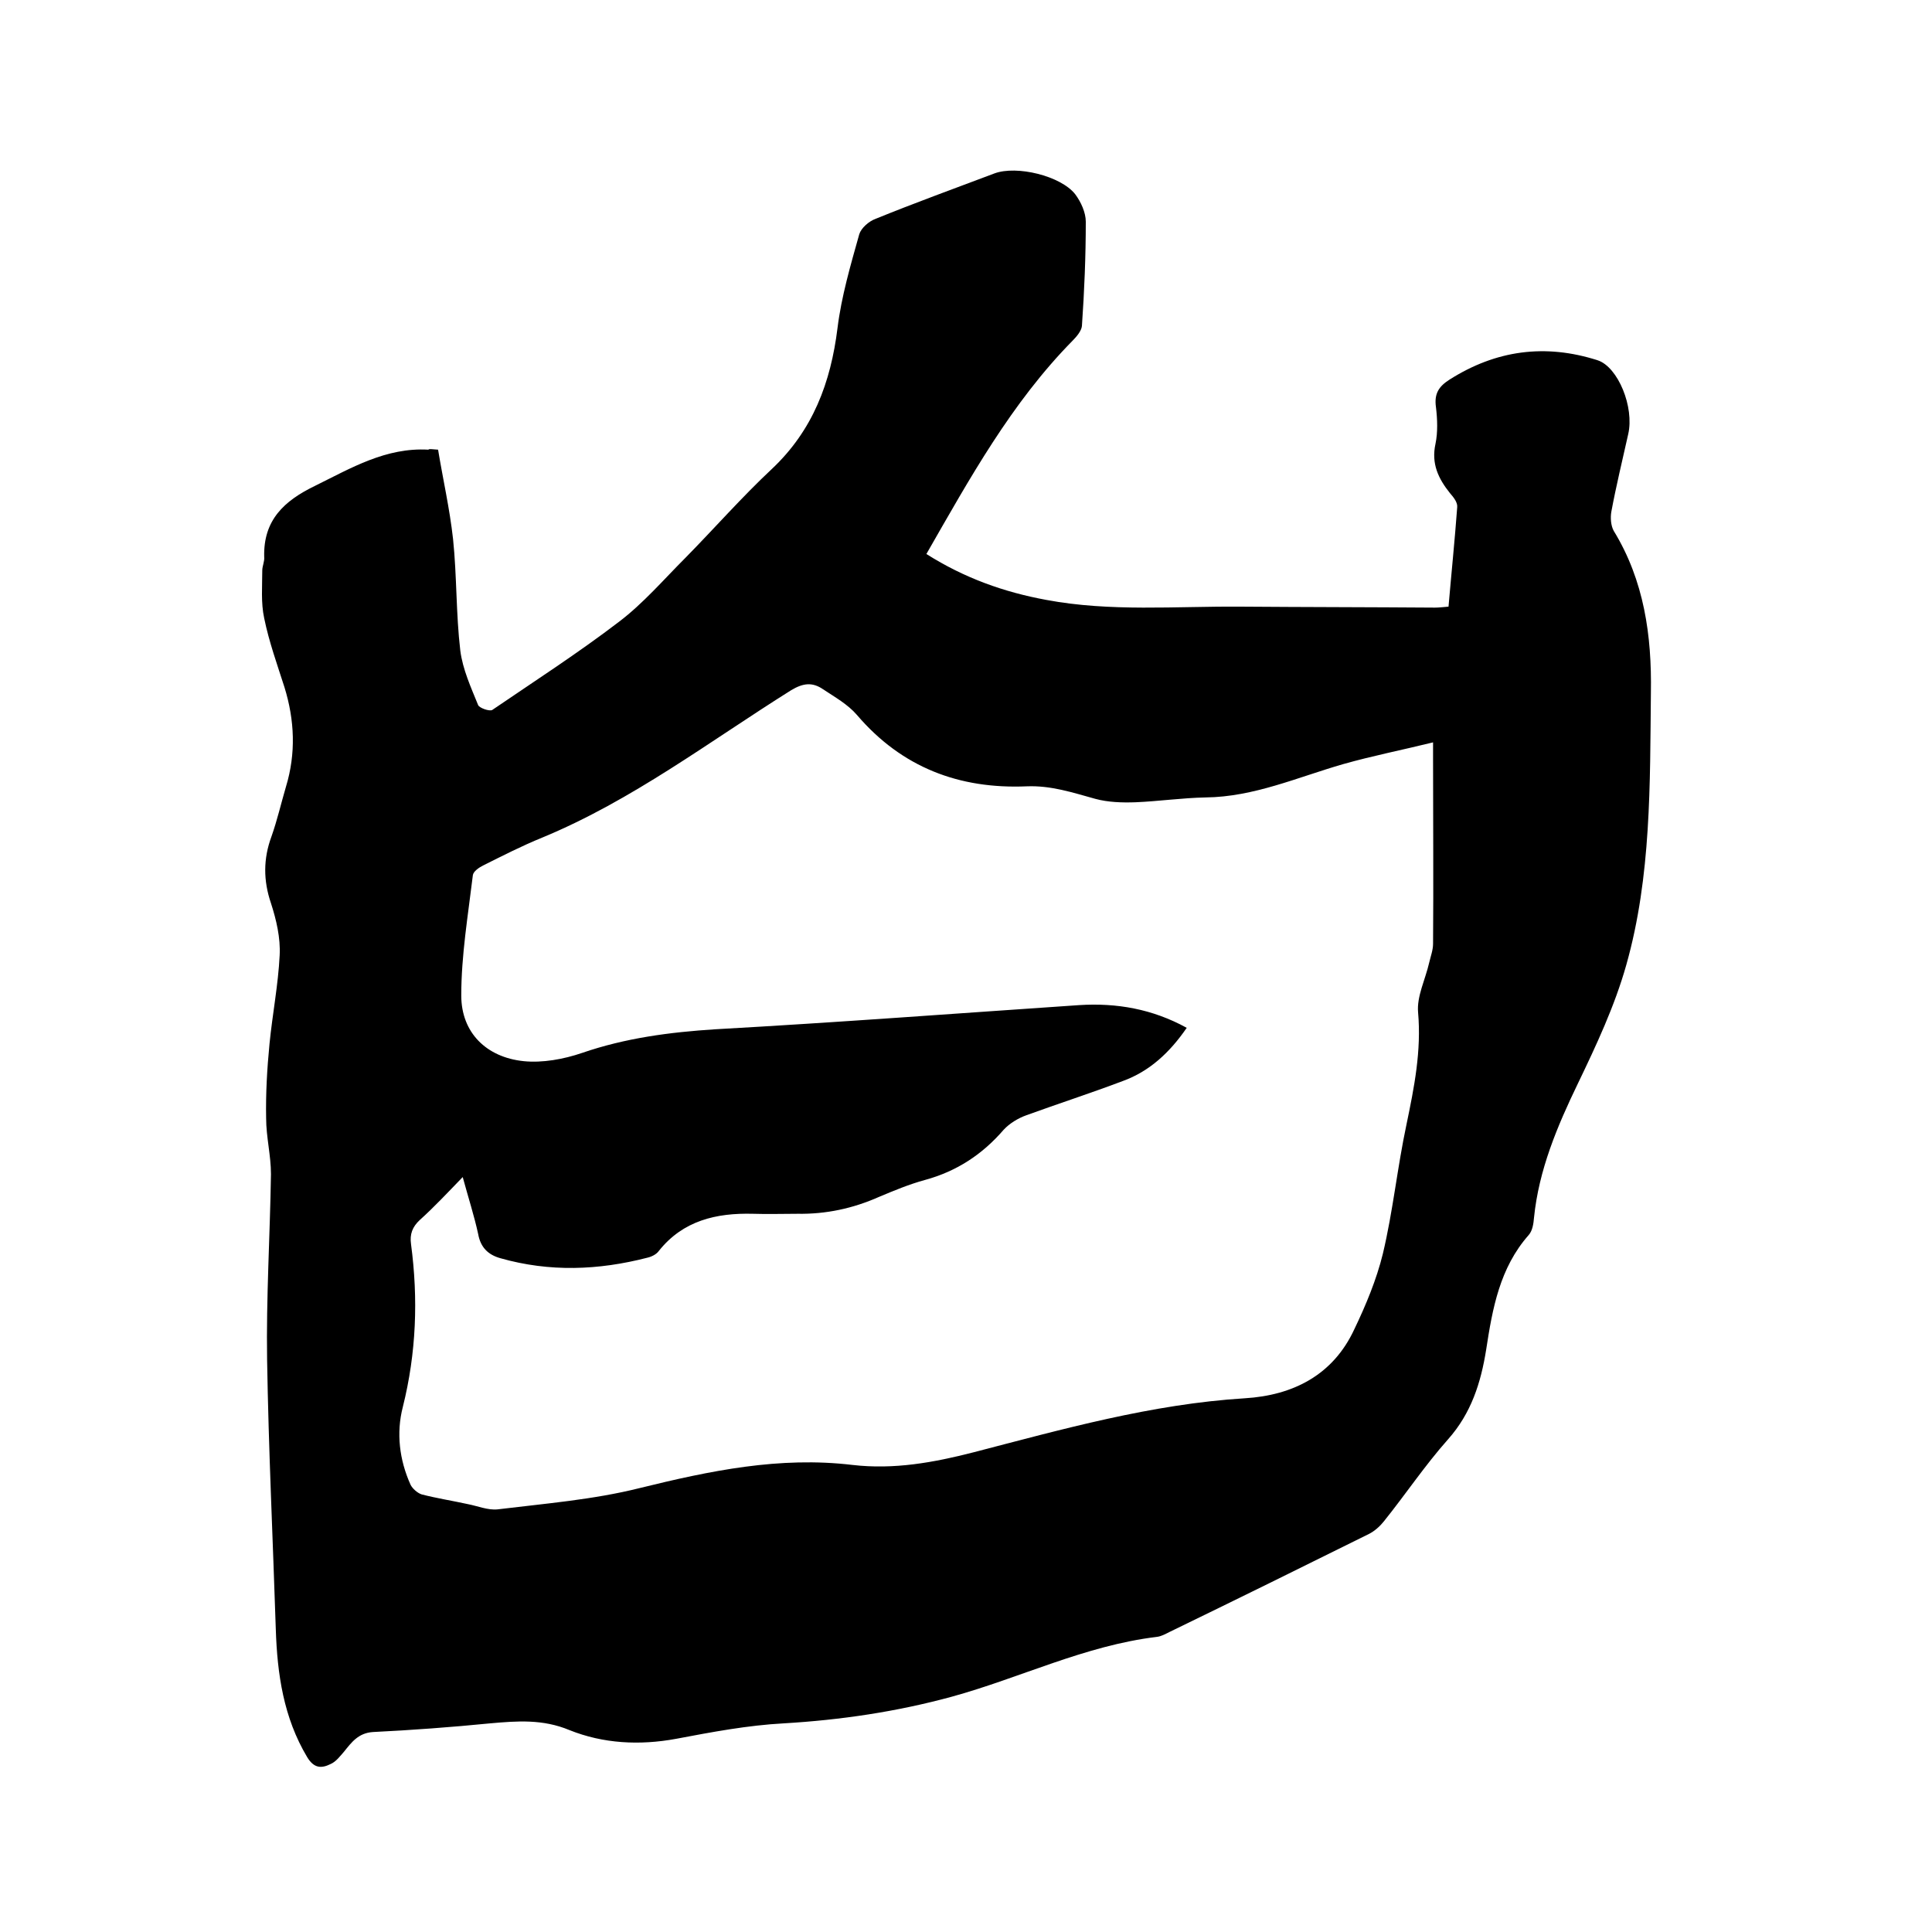
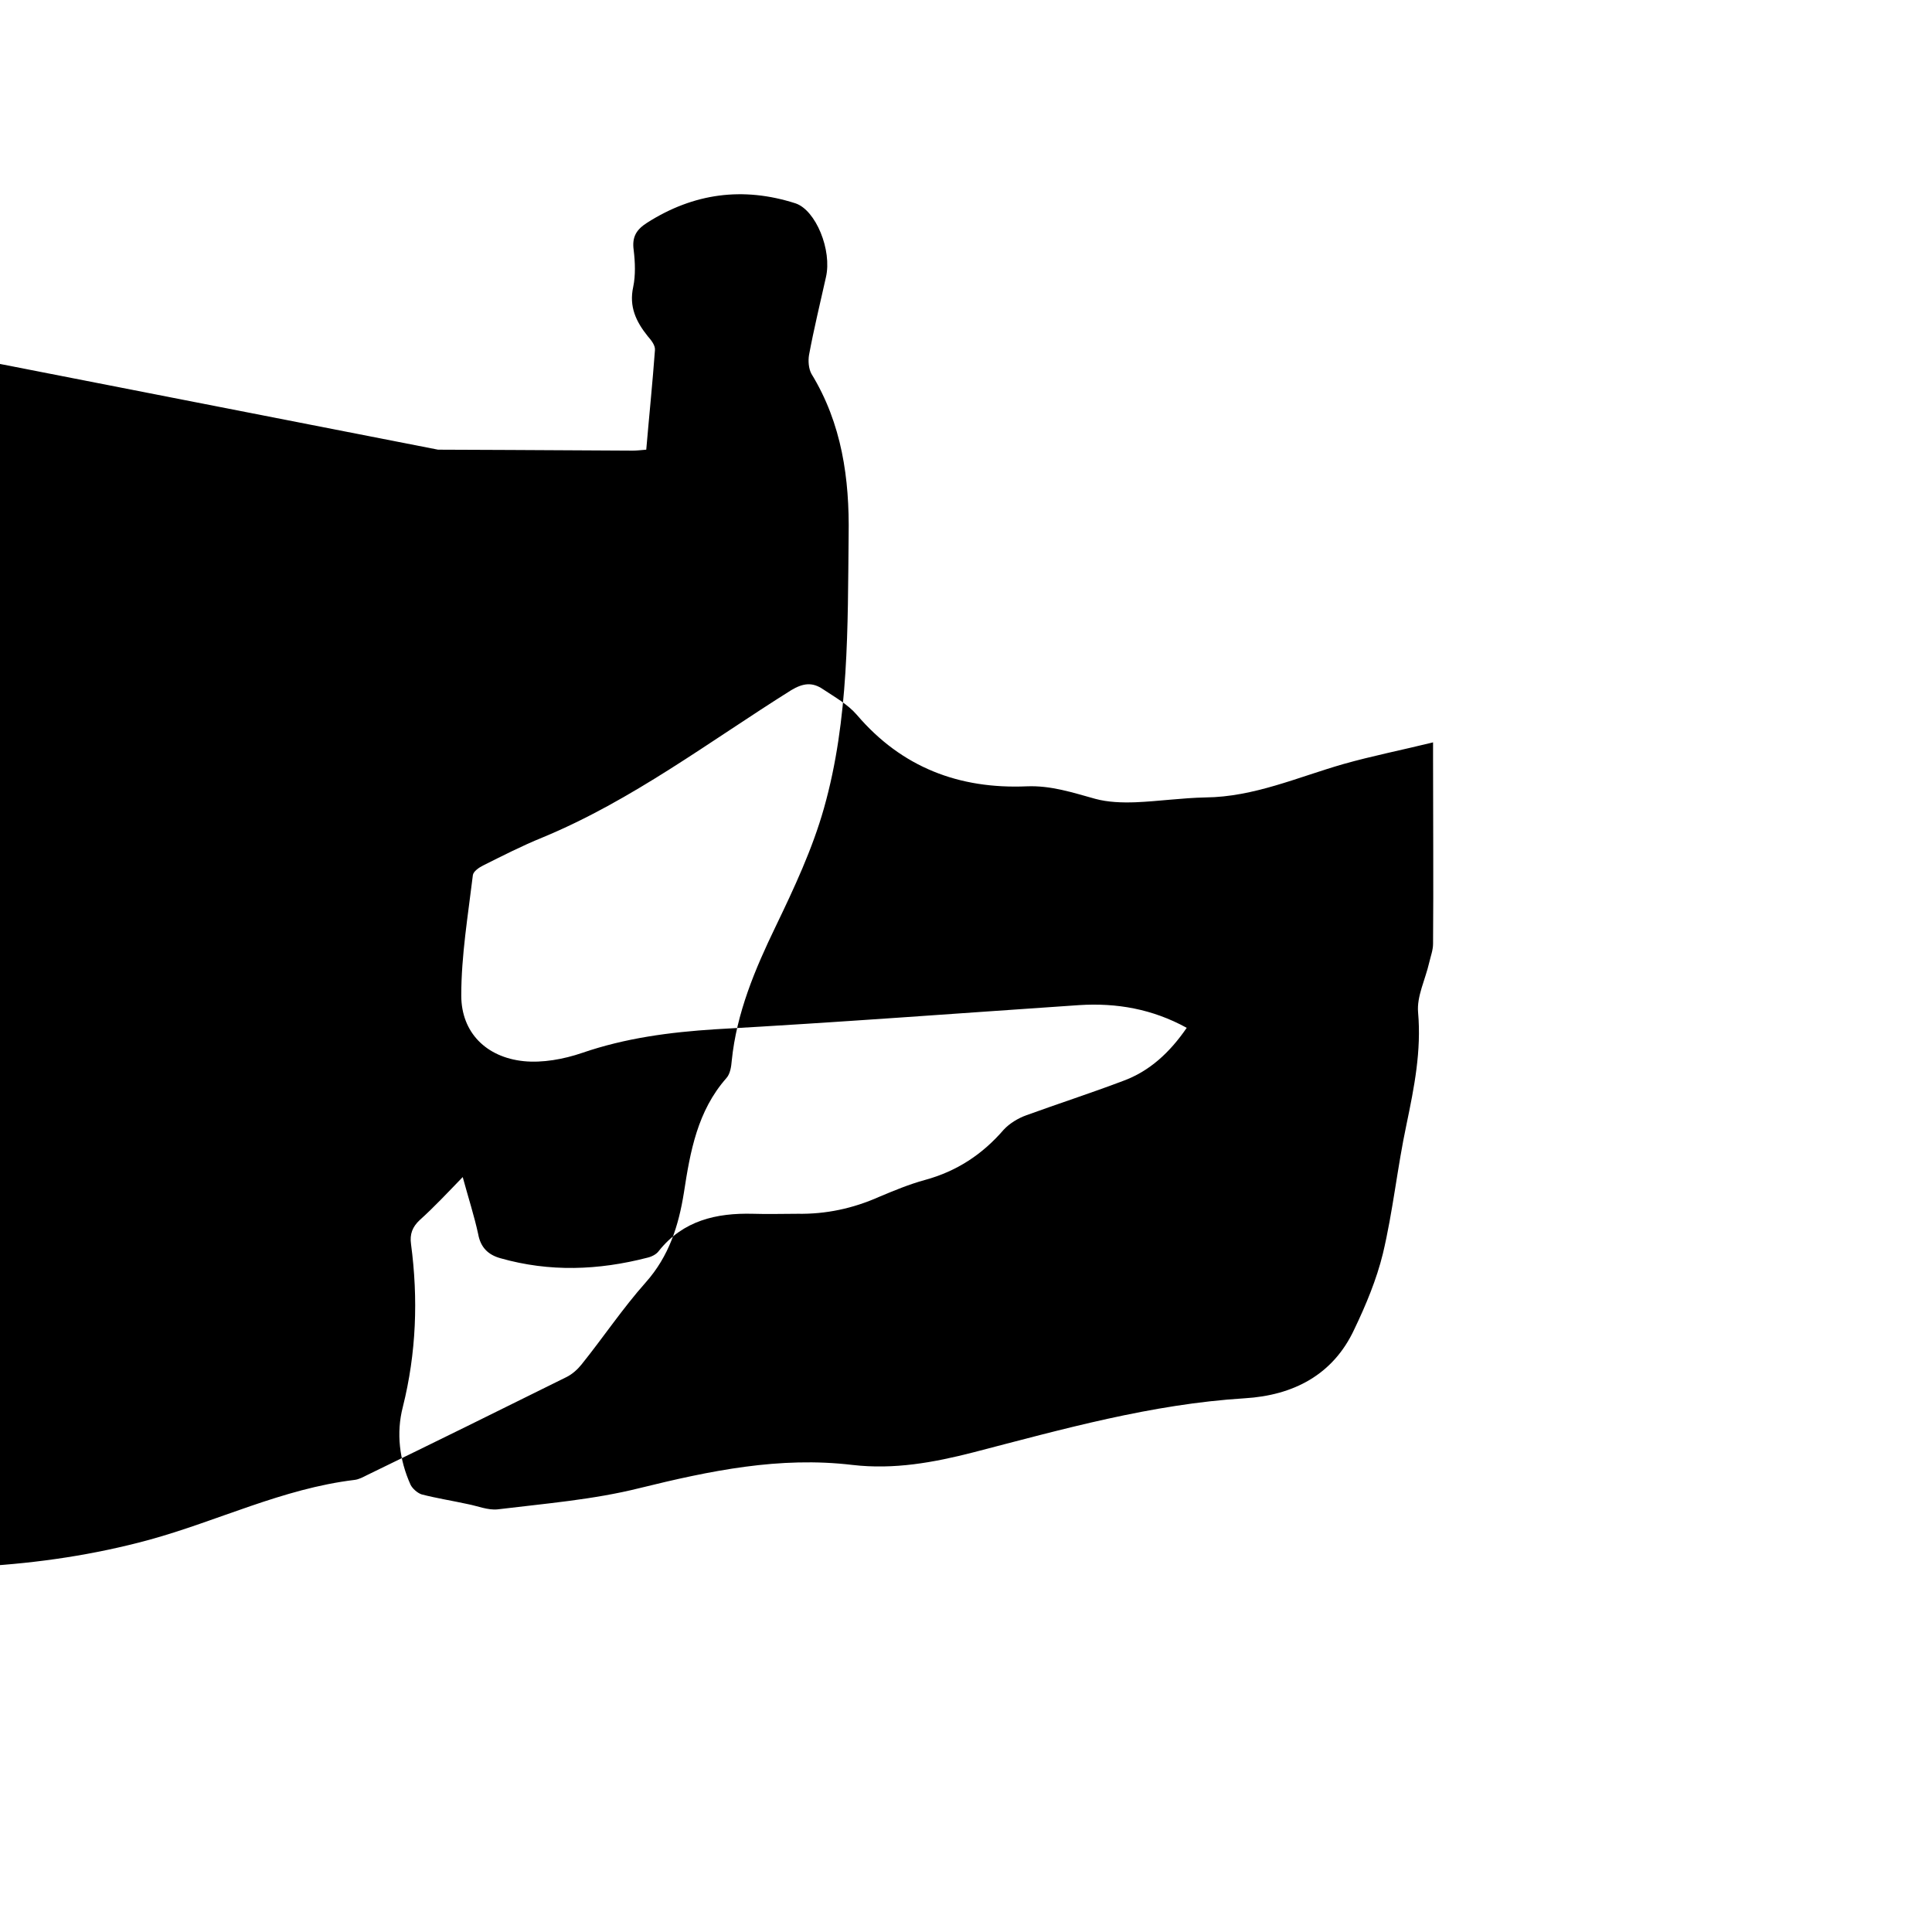
<svg xmlns="http://www.w3.org/2000/svg" enable-background="new 0 0 400 400" viewBox="0 0 400 400">
-   <path d="m90.7 93.1c1 6.1 2.4 12.2 3.1 18.5.8 7.7.6 15.5 1.5 23.1.5 3.9 2.2 7.6 3.7 11.3.3.6 2.3 1.3 2.9 1 8.8-6 17.8-11.8 26.3-18.3 5-3.8 9.2-8.7 13.7-13.2 6-6.1 11.7-12.6 17.9-18.4 8.5-8 12.2-17.9 13.6-29.2.8-6.5 2.7-13 4.5-19.4.4-1.3 2-2.7 3.4-3.2 8.1-3.3 16.4-6.3 24.6-9.4 4.6-1.7 13.7.5 16.7 4.3 1.2 1.6 2.2 3.8 2.2 5.7 0 7.2-.3 14.4-.8 21.6-.1 1-1.1 2.2-1.9 3-12.7 12.9-21.3 28.5-30.3 44.2 7.9 5 16.1 7.9 24.8 9.5 13.3 2.5 26.8 1.3 40.2 1.4s26.8.1 40.3.2c.8 0 1.6-.1 2.8-.2.6-7 1.3-13.8 1.8-20.6.1-1-.8-2.1-1.5-2.9-2.4-3-3.9-6.1-3-10.2.5-2.4.4-5.1.1-7.6-.4-2.8.6-4.3 2.8-5.7 9.6-6.1 19.8-7.5 30.7-4 4.2 1.4 7.6 9.7 6.3 15.3-1.2 5.4-2.5 10.7-3.5 16.1-.2 1.2-.1 2.8.5 3.9 6.3 10.3 7.9 21.7 7.7 33.5-.2 18.9.1 38-5.1 56.4-2.4 8.5-6.2 16.6-10 24.5-4.3 8.9-8.1 17.9-9.1 27.8-.1 1.2-.3 2.7-1.1 3.6-6 6.8-7.5 15.2-8.8 23.7-1.1 6.9-3.1 13.2-7.9 18.6s-8.8 11.4-13.3 17c-.8 1-1.9 2-3.1 2.6-13.7 6.8-27.5 13.6-41.3 20.3-.8.4-1.7.9-2.6 1-14.9 1.8-28.3 8.5-42.5 12.4-11.4 3.1-22.9 4.8-34.7 5.5-7.5.4-14.9 1.8-22.3 3.2-7.6 1.4-15.1 1-22.1-1.8-5.5-2.3-10.8-1.9-16.4-1.4-8.1.8-16.2 1.4-24.3 1.8-3 .2-4.4 2.1-6 4.1-.8.9-1.6 2-2.7 2.5-2 1-3.5.9-4.9-1.4-4.9-8.2-6.2-17.2-6.5-26.5-.6-18.6-1.5-37.2-1.8-55.8-.2-12.8.6-25.6.8-38.4 0-3.9-1-7.7-1-11.6-.1-5.1.2-10.3.7-15.4.6-6.1 1.8-12.2 2.1-18.3.2-3.6-.7-7.4-1.8-10.8-1.6-4.7-1.6-9.2.1-13.8 1.2-3.4 2-6.9 3-10.3 2.1-6.9 1.8-13.8-.3-20.6-1.5-4.7-3.2-9.4-4.2-14.3-.7-3.2-.4-6.6-.4-9.9 0-.9.5-1.9.4-2.8-.2-7.6 4.1-11.6 10.5-14.7 7.5-3.7 14.7-8 23.5-7.5.1-.2.6-.1 2 0zm5.1 150.6c-3.2 3.3-5.9 6.2-8.9 8.9-1.5 1.4-2.1 2.9-1.8 5 1.5 11.3 1.1 22.5-1.7 33.7-1.4 5.4-.7 11 1.6 16.1.4.8 1.4 1.7 2.3 2 3.1.8 6.3 1.3 9.5 2 2.1.4 4.2 1.3 6.2 1.1 9.8-1.2 19.8-2 29.4-4.4 14.6-3.6 29-6.6 44.1-4.8 8.6 1 16.8-.5 25-2.6 18.5-4.8 36.9-10 56.2-11.2 10-.6 18.3-4.8 22.7-14.3 2.4-5 4.6-10.3 5.9-15.6 2.1-8.8 3-17.9 4.9-26.8 1.6-7.7 3.1-15.2 2.4-23.2-.3-3.3 1.5-6.8 2.3-10.3.3-1.3.8-2.6.8-3.9.1-12.7 0-25.4 0-38.1 0-1 0-2 0-3.6-6.5 1.6-12.6 2.8-18.6 4.5-9.4 2.7-18.5 6.8-28.5 6.9-4.9.1-9.7.8-14.5 1-2.8.1-5.7 0-8.3-.7-4.7-1.3-9.2-2.8-14.2-2.6-14 .6-25.9-3.9-35.2-14.8-1.9-2.2-4.6-3.7-7-5.3-2.2-1.5-4.1-1.3-6.6.2-16.9 10.6-32.9 22.8-51.5 30.5-4.2 1.7-8.3 3.8-12.3 5.8-.8.4-2 1.2-2.1 2-1 8.3-2.4 16.6-2.4 24.9 0 7.7 5.2 12.8 12.9 13.6 3.9.4 8.3-.4 12.1-1.7 9-3.1 18.2-4.3 27.6-4.9 25.1-1.4 50.2-3.3 75.3-5 7.8-.5 15.2.8 22.3 4.7-3.5 5.1-7.7 9-13.2 11-6.6 2.5-13.4 4.7-20 7.1-1.7.6-3.5 1.7-4.7 3-4.4 5.1-9.7 8.6-16.3 10.4-3.3.9-6.4 2.2-9.5 3.5-5.4 2.4-11 3.6-16.9 3.5-3.1 0-6.1.1-9.2 0-7.6-.2-14.5 1.4-19.5 7.7-.5.7-1.5 1.2-2.4 1.4-10.1 2.6-20.2 3-30.4.1-2.5-.7-4.1-2.2-4.6-5-.8-3.7-2-7.4-3.2-11.8z" />
+   <path d="m90.7 93.1s26.8.1 40.3.2c.8 0 1.6-.1 2.8-.2.6-7 1.3-13.8 1.8-20.6.1-1-.8-2.1-1.5-2.9-2.4-3-3.9-6.1-3-10.2.5-2.4.4-5.1.1-7.6-.4-2.8.6-4.3 2.8-5.7 9.6-6.1 19.8-7.5 30.7-4 4.2 1.4 7.6 9.7 6.3 15.3-1.2 5.4-2.5 10.7-3.5 16.1-.2 1.2-.1 2.8.5 3.9 6.3 10.3 7.9 21.7 7.7 33.5-.2 18.9.1 38-5.1 56.4-2.4 8.5-6.2 16.6-10 24.5-4.3 8.9-8.1 17.9-9.1 27.8-.1 1.2-.3 2.7-1.1 3.6-6 6.8-7.5 15.2-8.8 23.7-1.1 6.9-3.1 13.2-7.9 18.6s-8.8 11.4-13.3 17c-.8 1-1.9 2-3.1 2.6-13.7 6.8-27.5 13.6-41.3 20.3-.8.4-1.7.9-2.6 1-14.9 1.8-28.3 8.5-42.5 12.4-11.4 3.1-22.9 4.8-34.7 5.5-7.5.4-14.9 1.8-22.3 3.2-7.6 1.4-15.1 1-22.1-1.8-5.5-2.3-10.8-1.9-16.4-1.4-8.1.8-16.2 1.4-24.3 1.8-3 .2-4.4 2.1-6 4.1-.8.9-1.6 2-2.7 2.5-2 1-3.5.9-4.9-1.4-4.9-8.2-6.2-17.2-6.5-26.5-.6-18.6-1.5-37.2-1.8-55.8-.2-12.8.6-25.6.8-38.4 0-3.9-1-7.7-1-11.6-.1-5.1.2-10.3.7-15.4.6-6.1 1.8-12.2 2.1-18.3.2-3.6-.7-7.4-1.8-10.8-1.6-4.7-1.6-9.2.1-13.8 1.2-3.4 2-6.9 3-10.3 2.1-6.9 1.8-13.8-.3-20.6-1.5-4.7-3.2-9.4-4.2-14.3-.7-3.2-.4-6.6-.4-9.9 0-.9.5-1.9.4-2.8-.2-7.6 4.1-11.6 10.5-14.7 7.5-3.7 14.7-8 23.5-7.5.1-.2.6-.1 2 0zm5.1 150.6c-3.2 3.3-5.9 6.2-8.9 8.9-1.5 1.4-2.1 2.9-1.8 5 1.5 11.3 1.1 22.5-1.7 33.7-1.4 5.4-.7 11 1.6 16.1.4.8 1.4 1.7 2.3 2 3.1.8 6.3 1.3 9.5 2 2.1.4 4.2 1.3 6.2 1.1 9.8-1.2 19.8-2 29.4-4.4 14.6-3.6 29-6.6 44.1-4.8 8.6 1 16.8-.5 25-2.6 18.5-4.8 36.9-10 56.2-11.2 10-.6 18.3-4.8 22.7-14.3 2.4-5 4.6-10.3 5.9-15.6 2.1-8.8 3-17.9 4.9-26.8 1.6-7.7 3.1-15.2 2.4-23.2-.3-3.3 1.5-6.8 2.3-10.3.3-1.3.8-2.6.8-3.9.1-12.7 0-25.4 0-38.1 0-1 0-2 0-3.6-6.5 1.6-12.6 2.8-18.6 4.5-9.4 2.7-18.5 6.8-28.5 6.9-4.9.1-9.7.8-14.5 1-2.8.1-5.7 0-8.3-.7-4.7-1.3-9.2-2.8-14.2-2.6-14 .6-25.9-3.9-35.2-14.8-1.9-2.2-4.6-3.7-7-5.3-2.2-1.5-4.1-1.3-6.6.2-16.9 10.6-32.9 22.8-51.5 30.5-4.2 1.7-8.3 3.8-12.3 5.8-.8.4-2 1.2-2.1 2-1 8.3-2.4 16.6-2.4 24.9 0 7.7 5.2 12.8 12.9 13.6 3.9.4 8.3-.4 12.1-1.7 9-3.1 18.2-4.3 27.6-4.9 25.1-1.4 50.2-3.3 75.3-5 7.8-.5 15.2.8 22.3 4.7-3.5 5.1-7.7 9-13.2 11-6.6 2.5-13.4 4.7-20 7.1-1.7.6-3.5 1.7-4.7 3-4.4 5.1-9.7 8.6-16.3 10.4-3.3.9-6.4 2.2-9.5 3.5-5.4 2.4-11 3.6-16.9 3.5-3.1 0-6.1.1-9.2 0-7.6-.2-14.5 1.4-19.5 7.7-.5.7-1.5 1.2-2.4 1.4-10.1 2.6-20.2 3-30.4.1-2.5-.7-4.1-2.2-4.6-5-.8-3.7-2-7.4-3.2-11.8z" />
</svg>